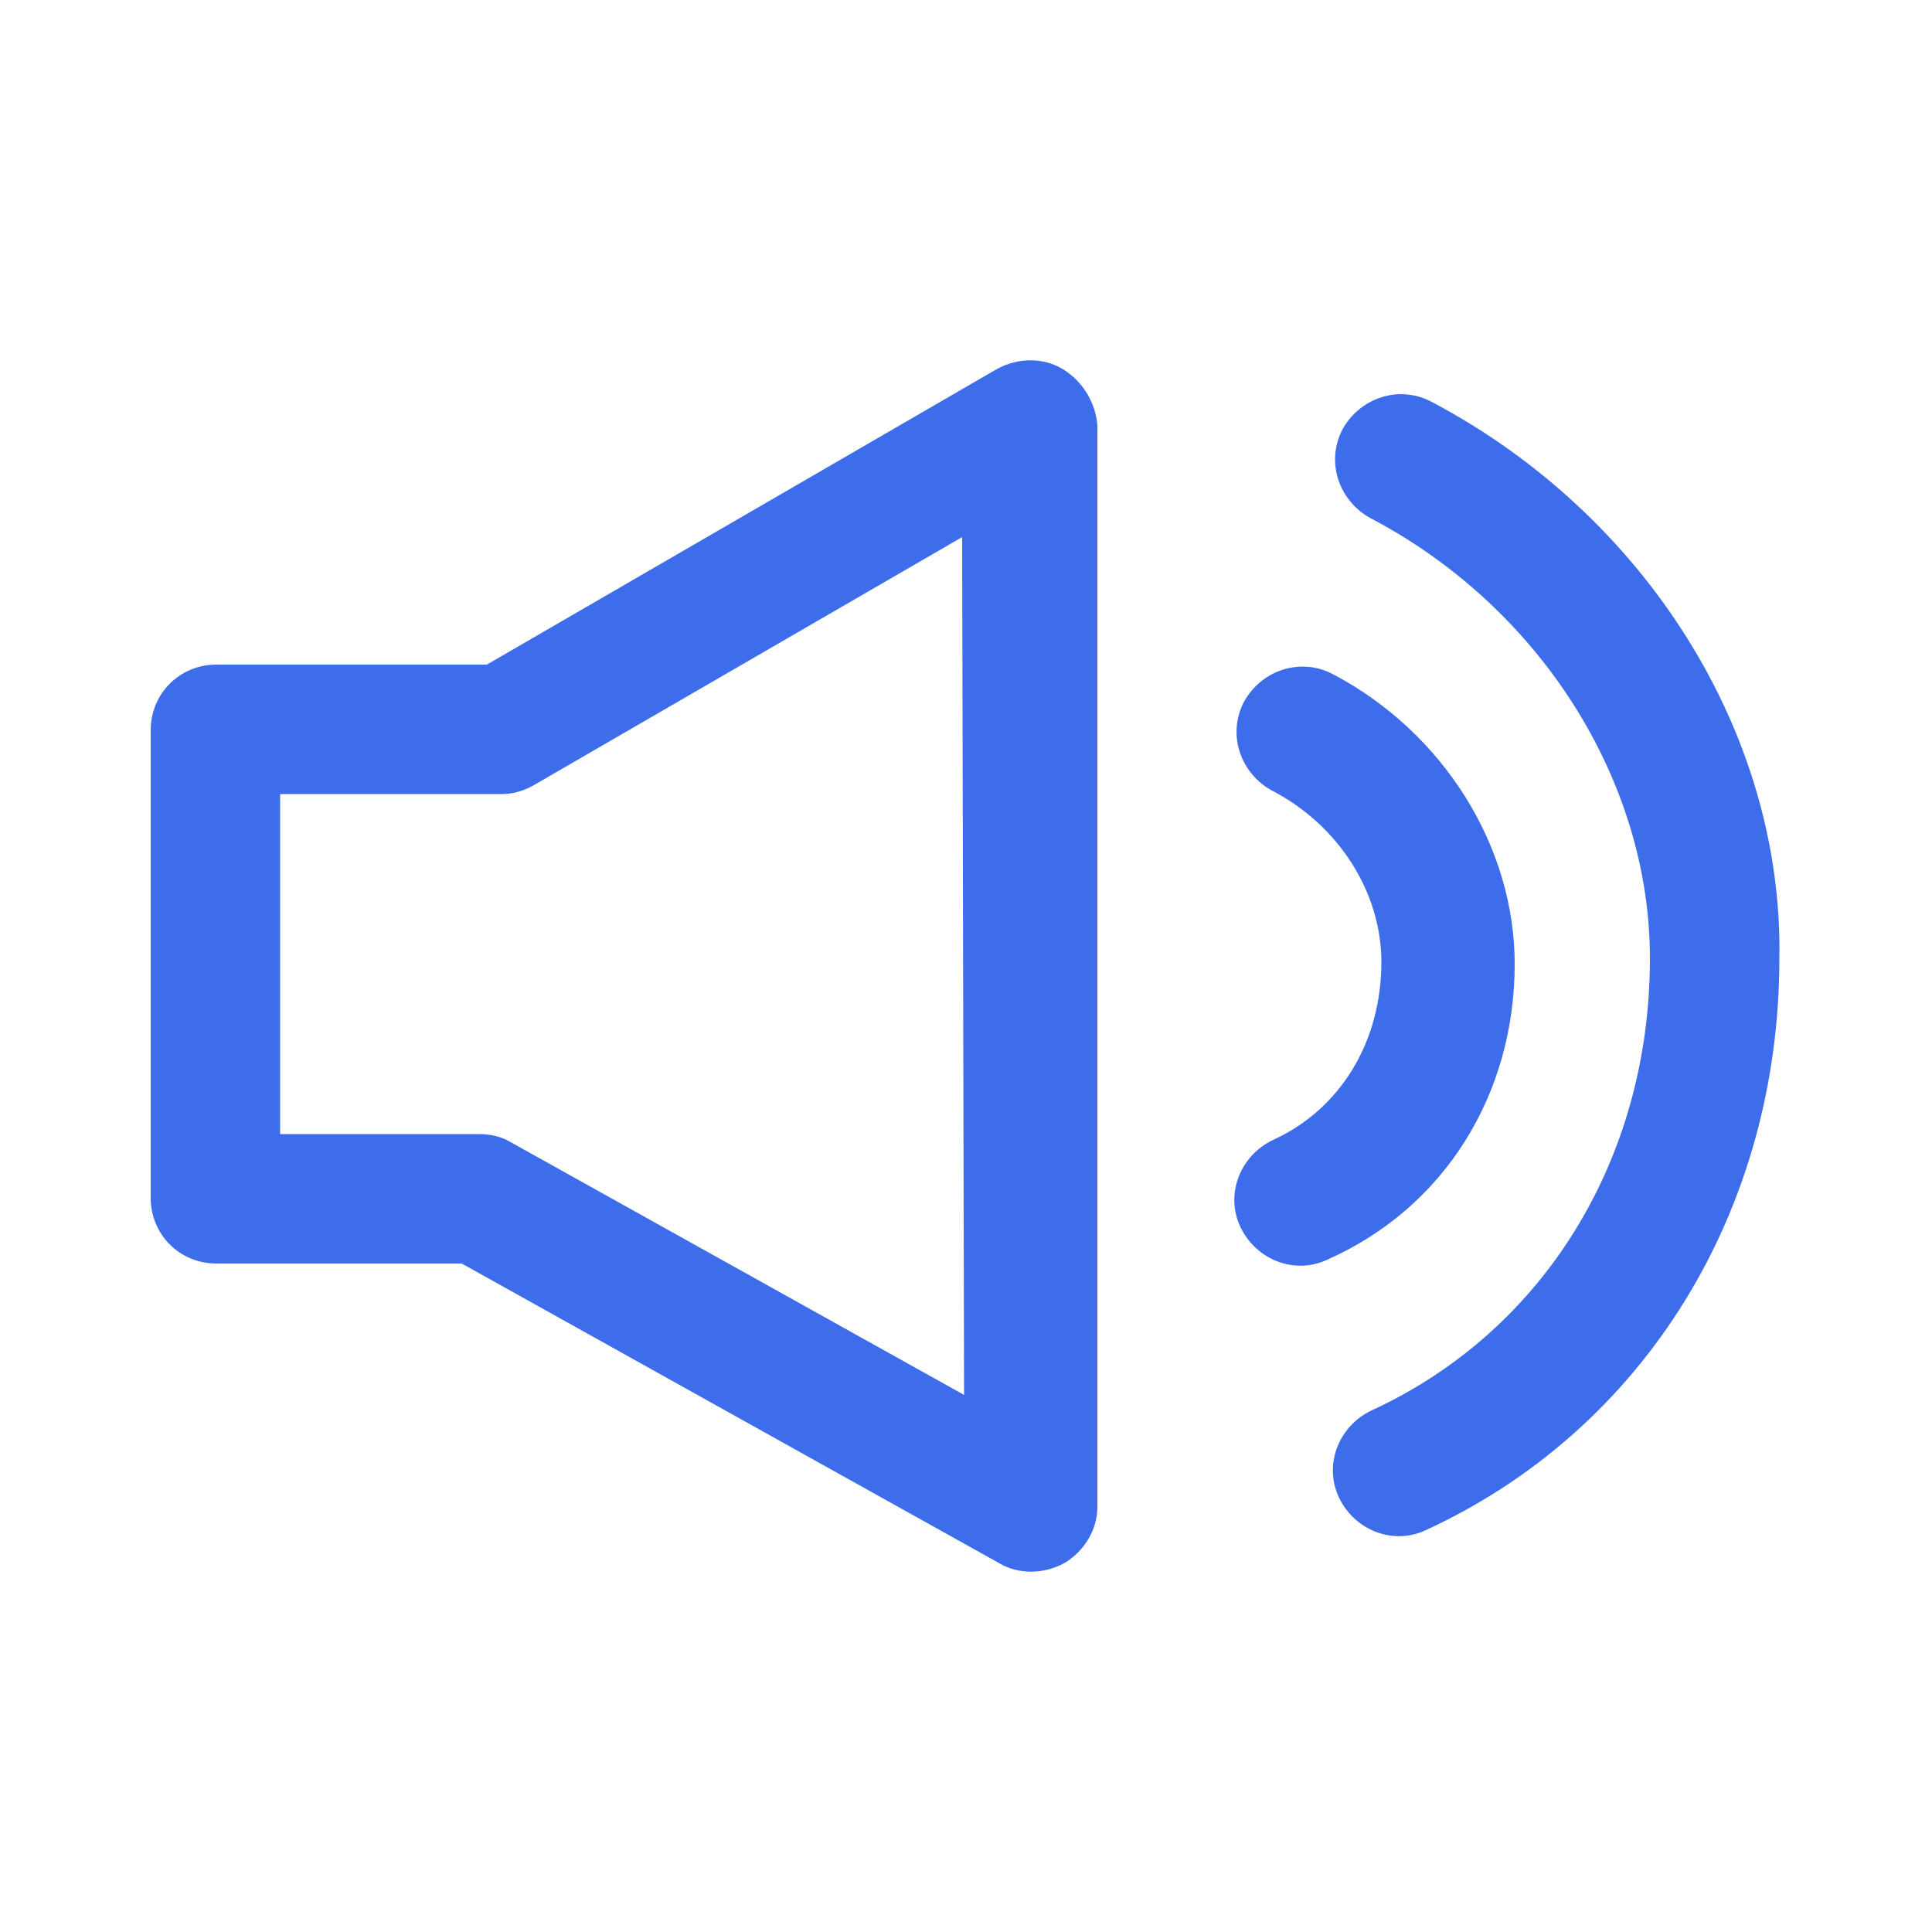
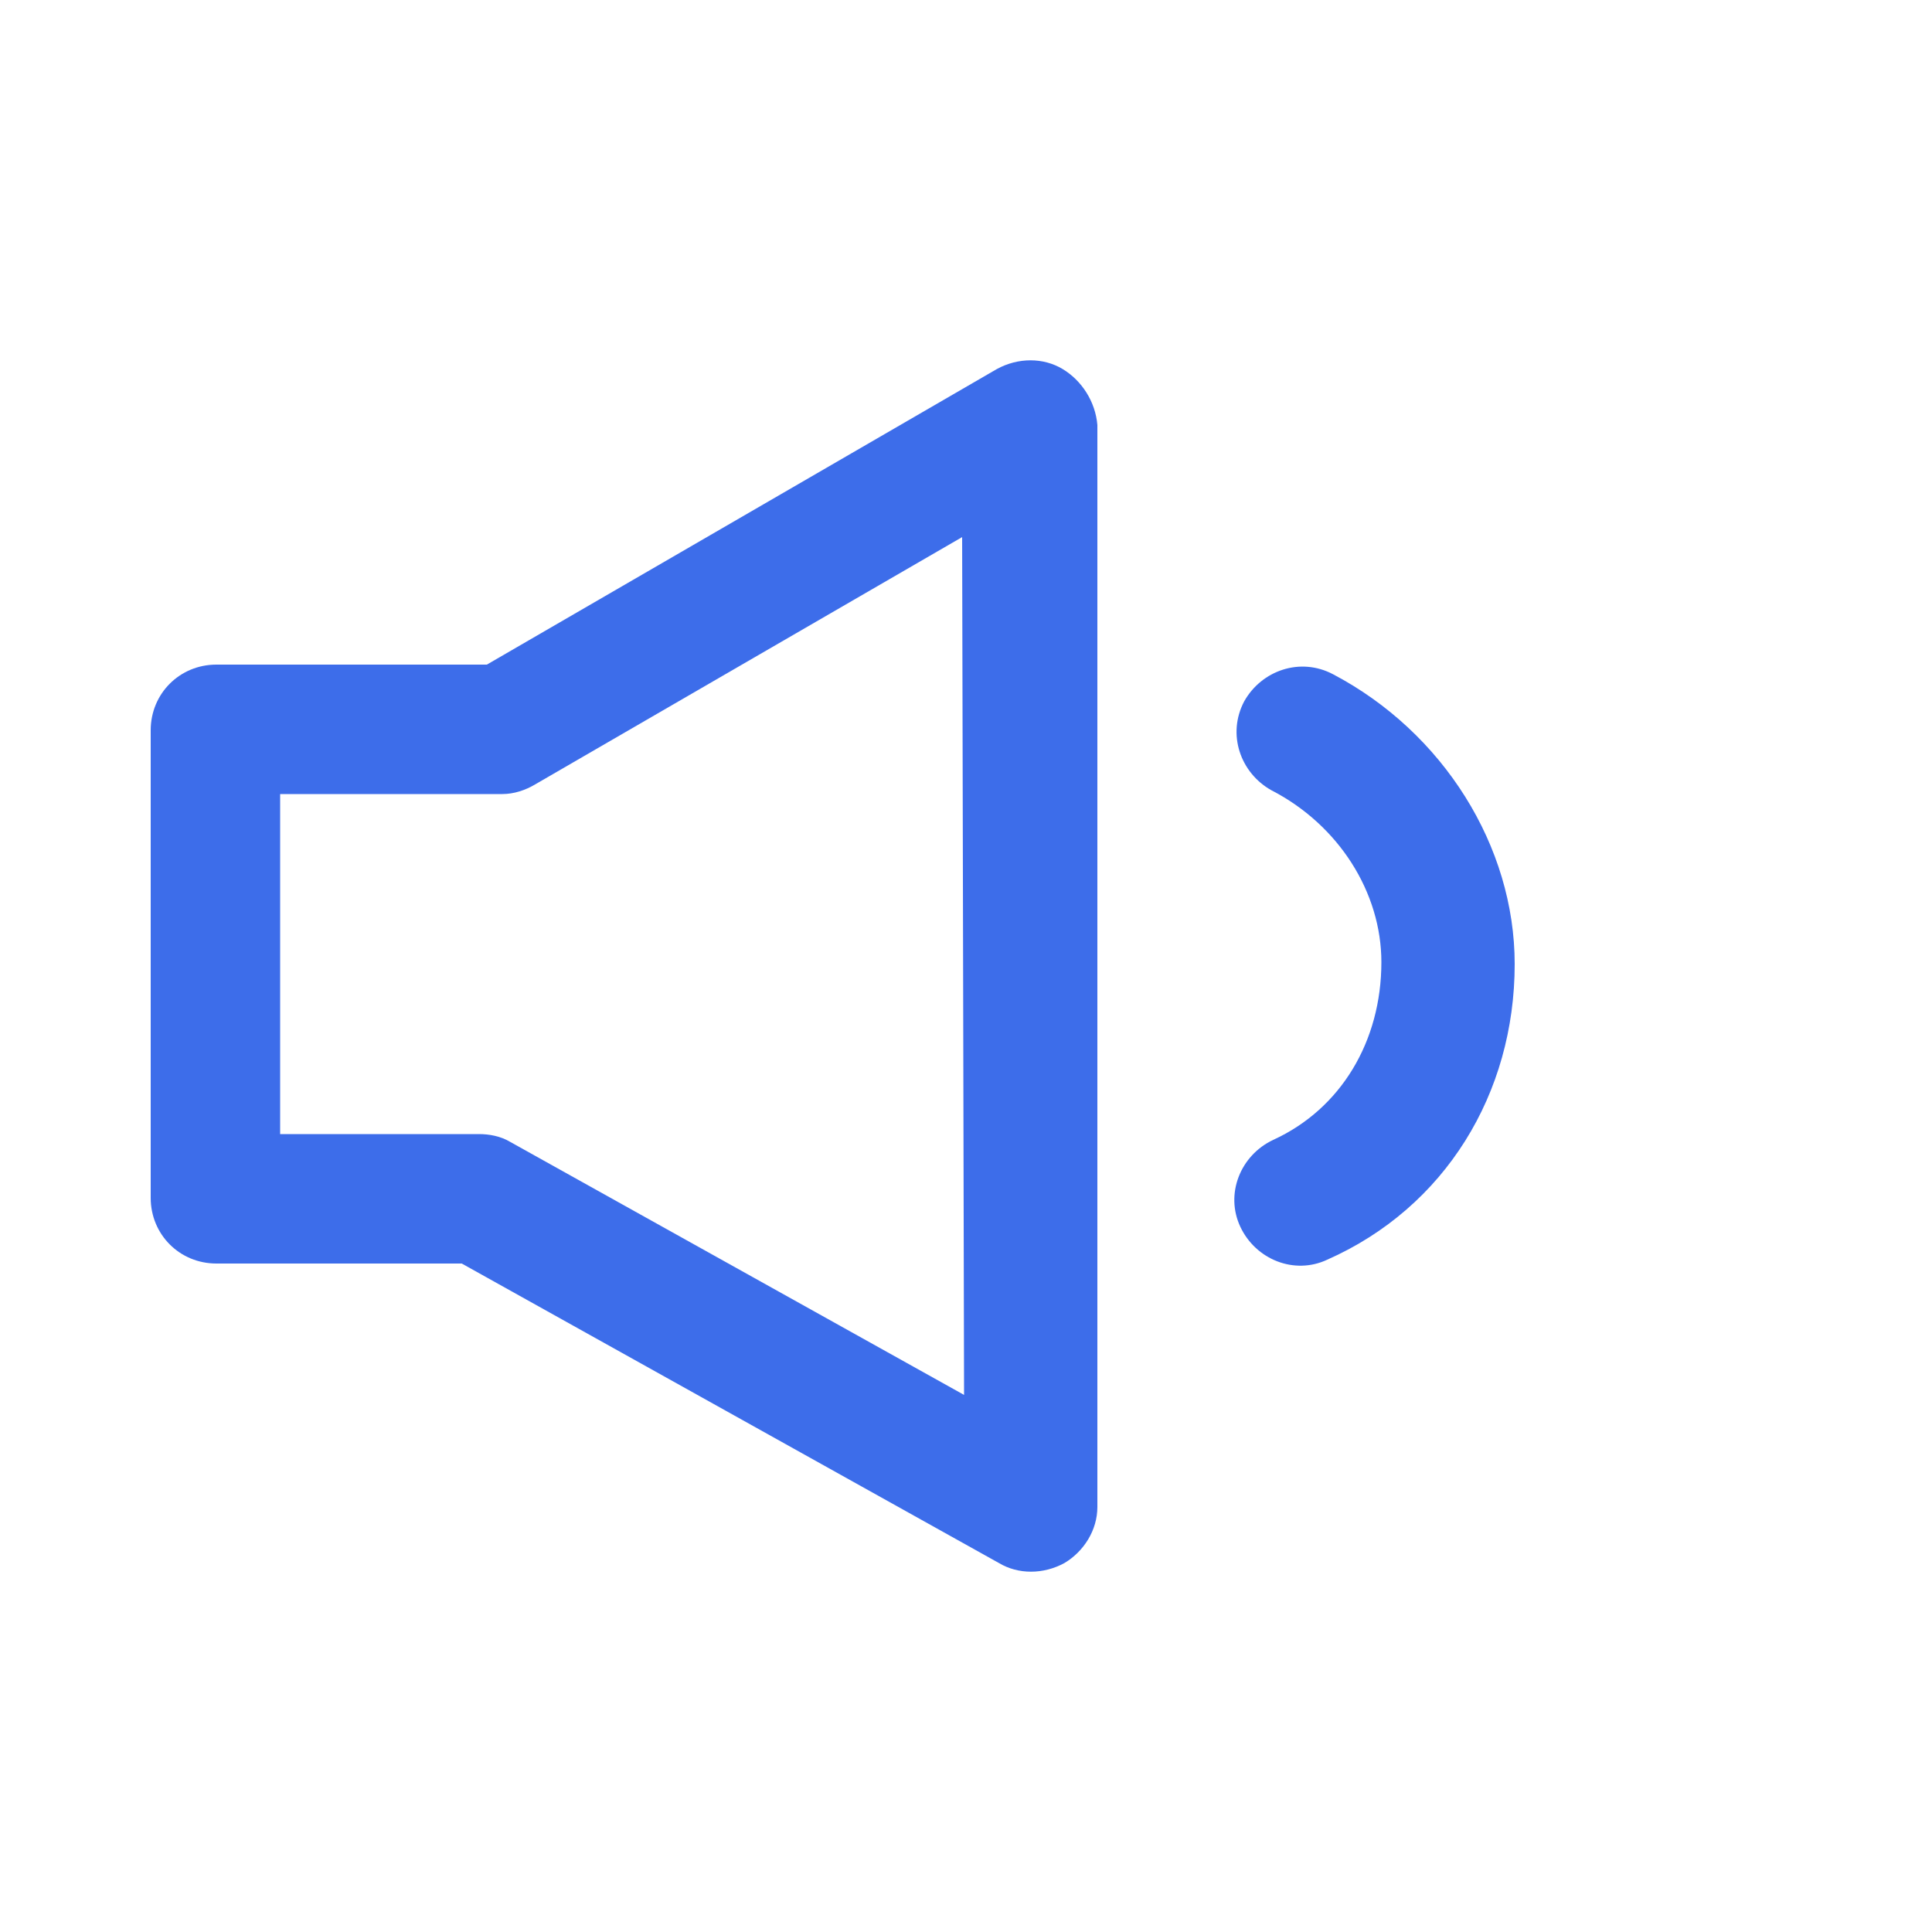
<svg xmlns="http://www.w3.org/2000/svg" version="1.1" id="레이어_1" x="0px" y="0px" viewBox="0 0 100 100" style="enable-background:new 0 0 100 100;" xml:space="preserve">
  <style type="text/css">
	.st0{fill:#3D6DEA;}
</style>
  <g>
    <path class="st0" d="M78.4,49.9c0-6.1-3.7-12-9.4-15c-1.7-0.9-3.7-0.2-4.6,1.4c-0.9,1.7-0.2,3.7,1.4,4.6c3.5,1.8,5.7,5.3,5.7,8.9   c0,4.1-2.1,7.6-5.6,9.2c-1.7,0.8-2.5,2.8-1.7,4.5s2.8,2.5,4.5,1.7C74.8,62.5,78.4,56.6,78.4,49.9z" />
-     <path class="st0" d="M74.1,20.8c-1.7-0.9-3.7-0.2-4.6,1.4c-0.9,1.7-0.2,3.7,1.4,4.6c8.8,4.6,14.5,13.6,14.5,22.8   C85.4,60,79.9,68.9,71,73c-1.7,0.8-2.5,2.8-1.7,4.5s2.8,2.5,4.5,1.7C85.1,74,92.1,62.7,92.1,49.6C92.3,37.9,85.1,26.6,74.1,20.8z" />
    <path class="st0" d="M55,19.1c-1-0.6-2.3-0.6-3.4,0L25.2,34.4h-14c-1.9,0-3.4,1.5-3.4,3.4V62c0,1.9,1.5,3.4,3.4,3.4h12.7l27.8,15.5   c1,0.6,2.3,0.6,3.4,0c1-0.6,1.7-1.7,1.7-2.9V22C56.7,20.8,56,19.7,55,19.1z M49.9,72.2L26.4,59.1c-0.5-0.3-1.1-0.4-1.6-0.4H14.5   V41.1H26c0.6,0,1.2-0.2,1.7-0.5l22.1-12.8L49.9,72.2L49.9,72.2z" />
  </g>
</svg>